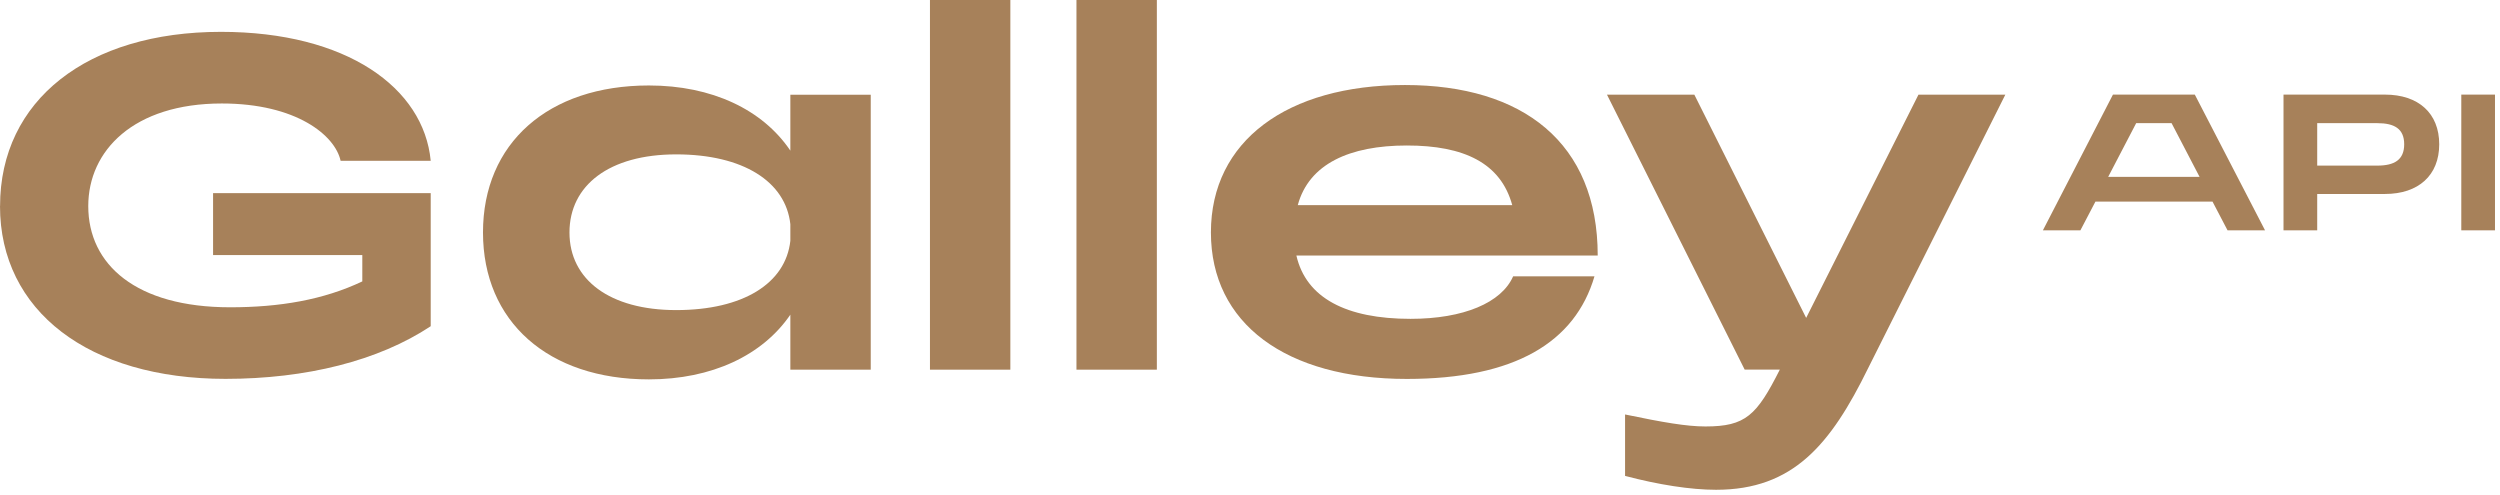
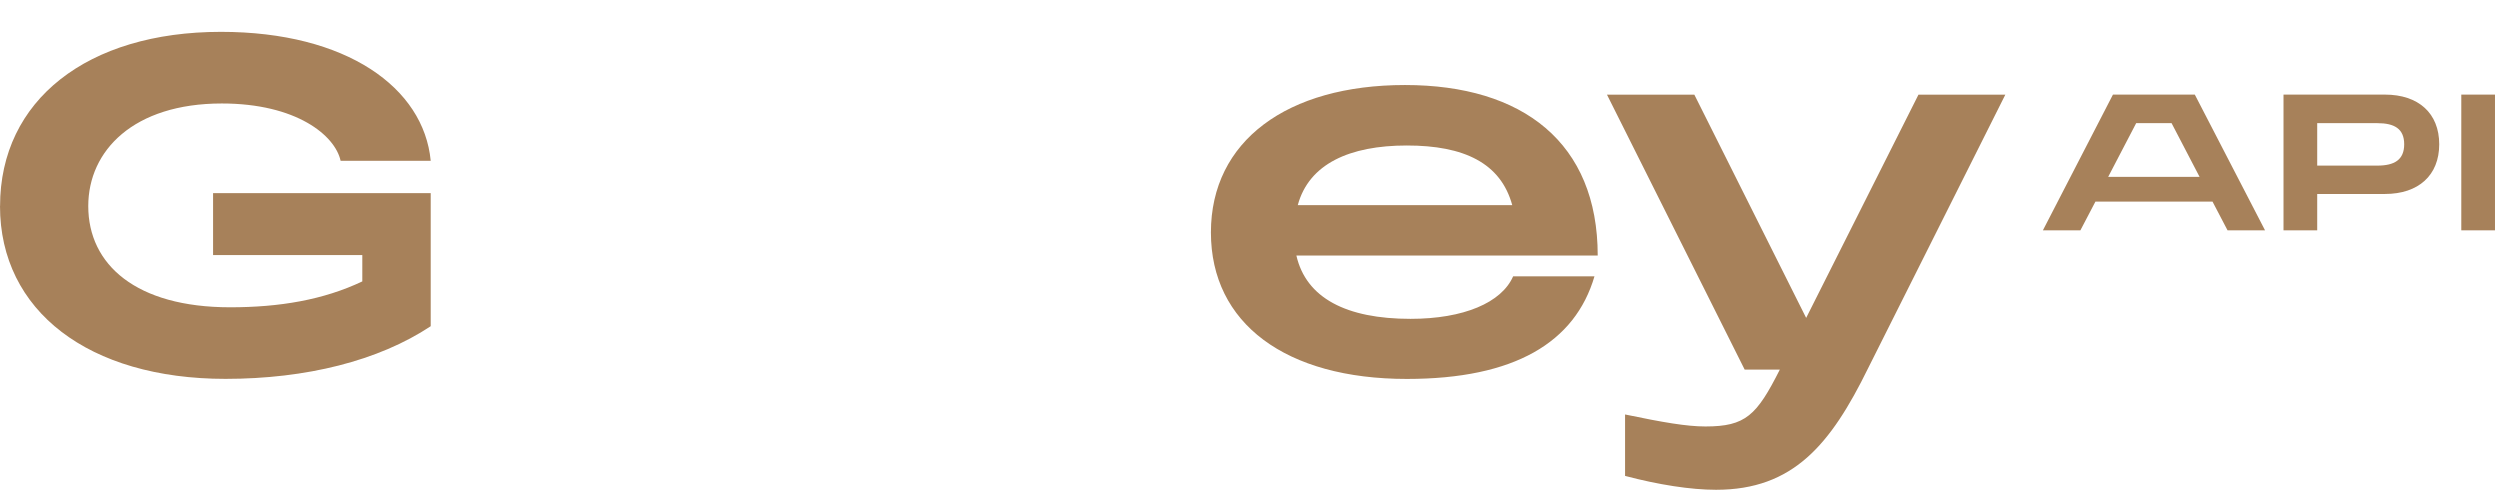
<svg xmlns="http://www.w3.org/2000/svg" width="394" height="78" viewBox="0 0 394 78" fill="none">
  <path d="M0.01 32.48C0.01 15.8 13.77 5.02 34.82 5.02C54.63 5.02 66.79 13.829 67.88 25.34H53.68C52.81 21.329 46.69 16.309 34.96 16.309C21.05 16.309 13.91 23.739 13.91 32.48C13.91 41.73 21.48 48.429 36.27 48.429C44.06 48.429 50.98 47.26 57.1 44.349V40.2H33.58V30.439H67.88V51.41C59.65 56.87 48.22 59.709 35.54 59.709C13.98 59.709 0 48.999 0 32.469L0.01 32.48Z" fill="#A7815A" />
-   <path d="M124.559 49.59C120.189 56 112.179 59.79 102.269 59.79C86.389 59.79 76.119 50.69 76.119 36.63C76.119 22.57 86.389 13.47 102.269 13.47C112.179 13.47 120.189 17.26 124.559 23.74V14.93H137.229V58.26H124.559V49.59ZM106.569 48.87C117.129 48.87 123.829 44.65 124.559 37.95V35.33C123.829 28.63 117.129 24.33 106.569 24.33C96.009 24.33 89.749 29.21 89.749 36.64C89.749 44.07 96.089 48.87 106.569 48.87Z" fill="#A7815A" />
-   <path d="M146.561 0H159.231V58.26H146.561V0Z" fill="#A7815A" />
-   <path d="M169.65 0H182.32V58.26H169.65V0Z" fill="#A7815A" />
+   <path d="M146.561 0H159.231H146.561V0Z" fill="#A7815A" />
  <path d="M190.84 36.63C190.84 22.21 202.86 13.4 221.43 13.4C240 13.4 251.8 22.5 251.8 40.27H204.31C205.84 46.97 212.18 50.25 222.3 50.25C230.68 50.25 236.65 47.7 238.47 43.55H251.29C248.23 53.97 238.69 59.72 221.72 59.72C202.64 59.72 190.84 50.98 190.84 36.63ZM238.33 32.33C236.51 25.7 230.76 22.93 221.72 22.93C212.68 22.93 206.28 25.84 204.53 32.33H238.32H238.33Z" fill="#A7815A" />
  <path d="M256.11 75.01V65.32C262.08 66.56 265.8 67.21 268.78 67.21C275.12 67.21 276.86 65.46 280.5 58.25H274.96L253.26 14.92H267.03L284.65 50.1L302.35 14.92H316.04L294.41 58.04C288.51 70.06 282.61 77.19 270.45 77.19C266.45 77.19 261.35 76.39 256.1 75L256.11 75.01Z" fill="#A7815A" />
  <path d="M333.001 14.91H345.901L356.971 36.3H351.061L348.691 31.77H330.241L327.871 36.3H321.961L333.001 14.91ZM346.651 27.87L342.241 19.41H336.661L332.251 27.87H346.651Z" fill="#A7815A" />
  <path d="M359.881 14.91H375.871C381.151 14.91 384.421 17.85 384.421 22.74C384.421 27.63 381.151 30.57 375.871 30.57H365.191V36.3H359.881V14.91ZM374.671 26.1C377.341 26.1 378.901 25.2 378.901 22.74C378.901 20.28 377.341 19.41 374.671 19.41H365.191V26.1H374.671Z" fill="#A7815A" />
  <path d="M387.9 14.91H393.21V36.3H387.9V14.91Z" fill="#A7815A" />
</svg>